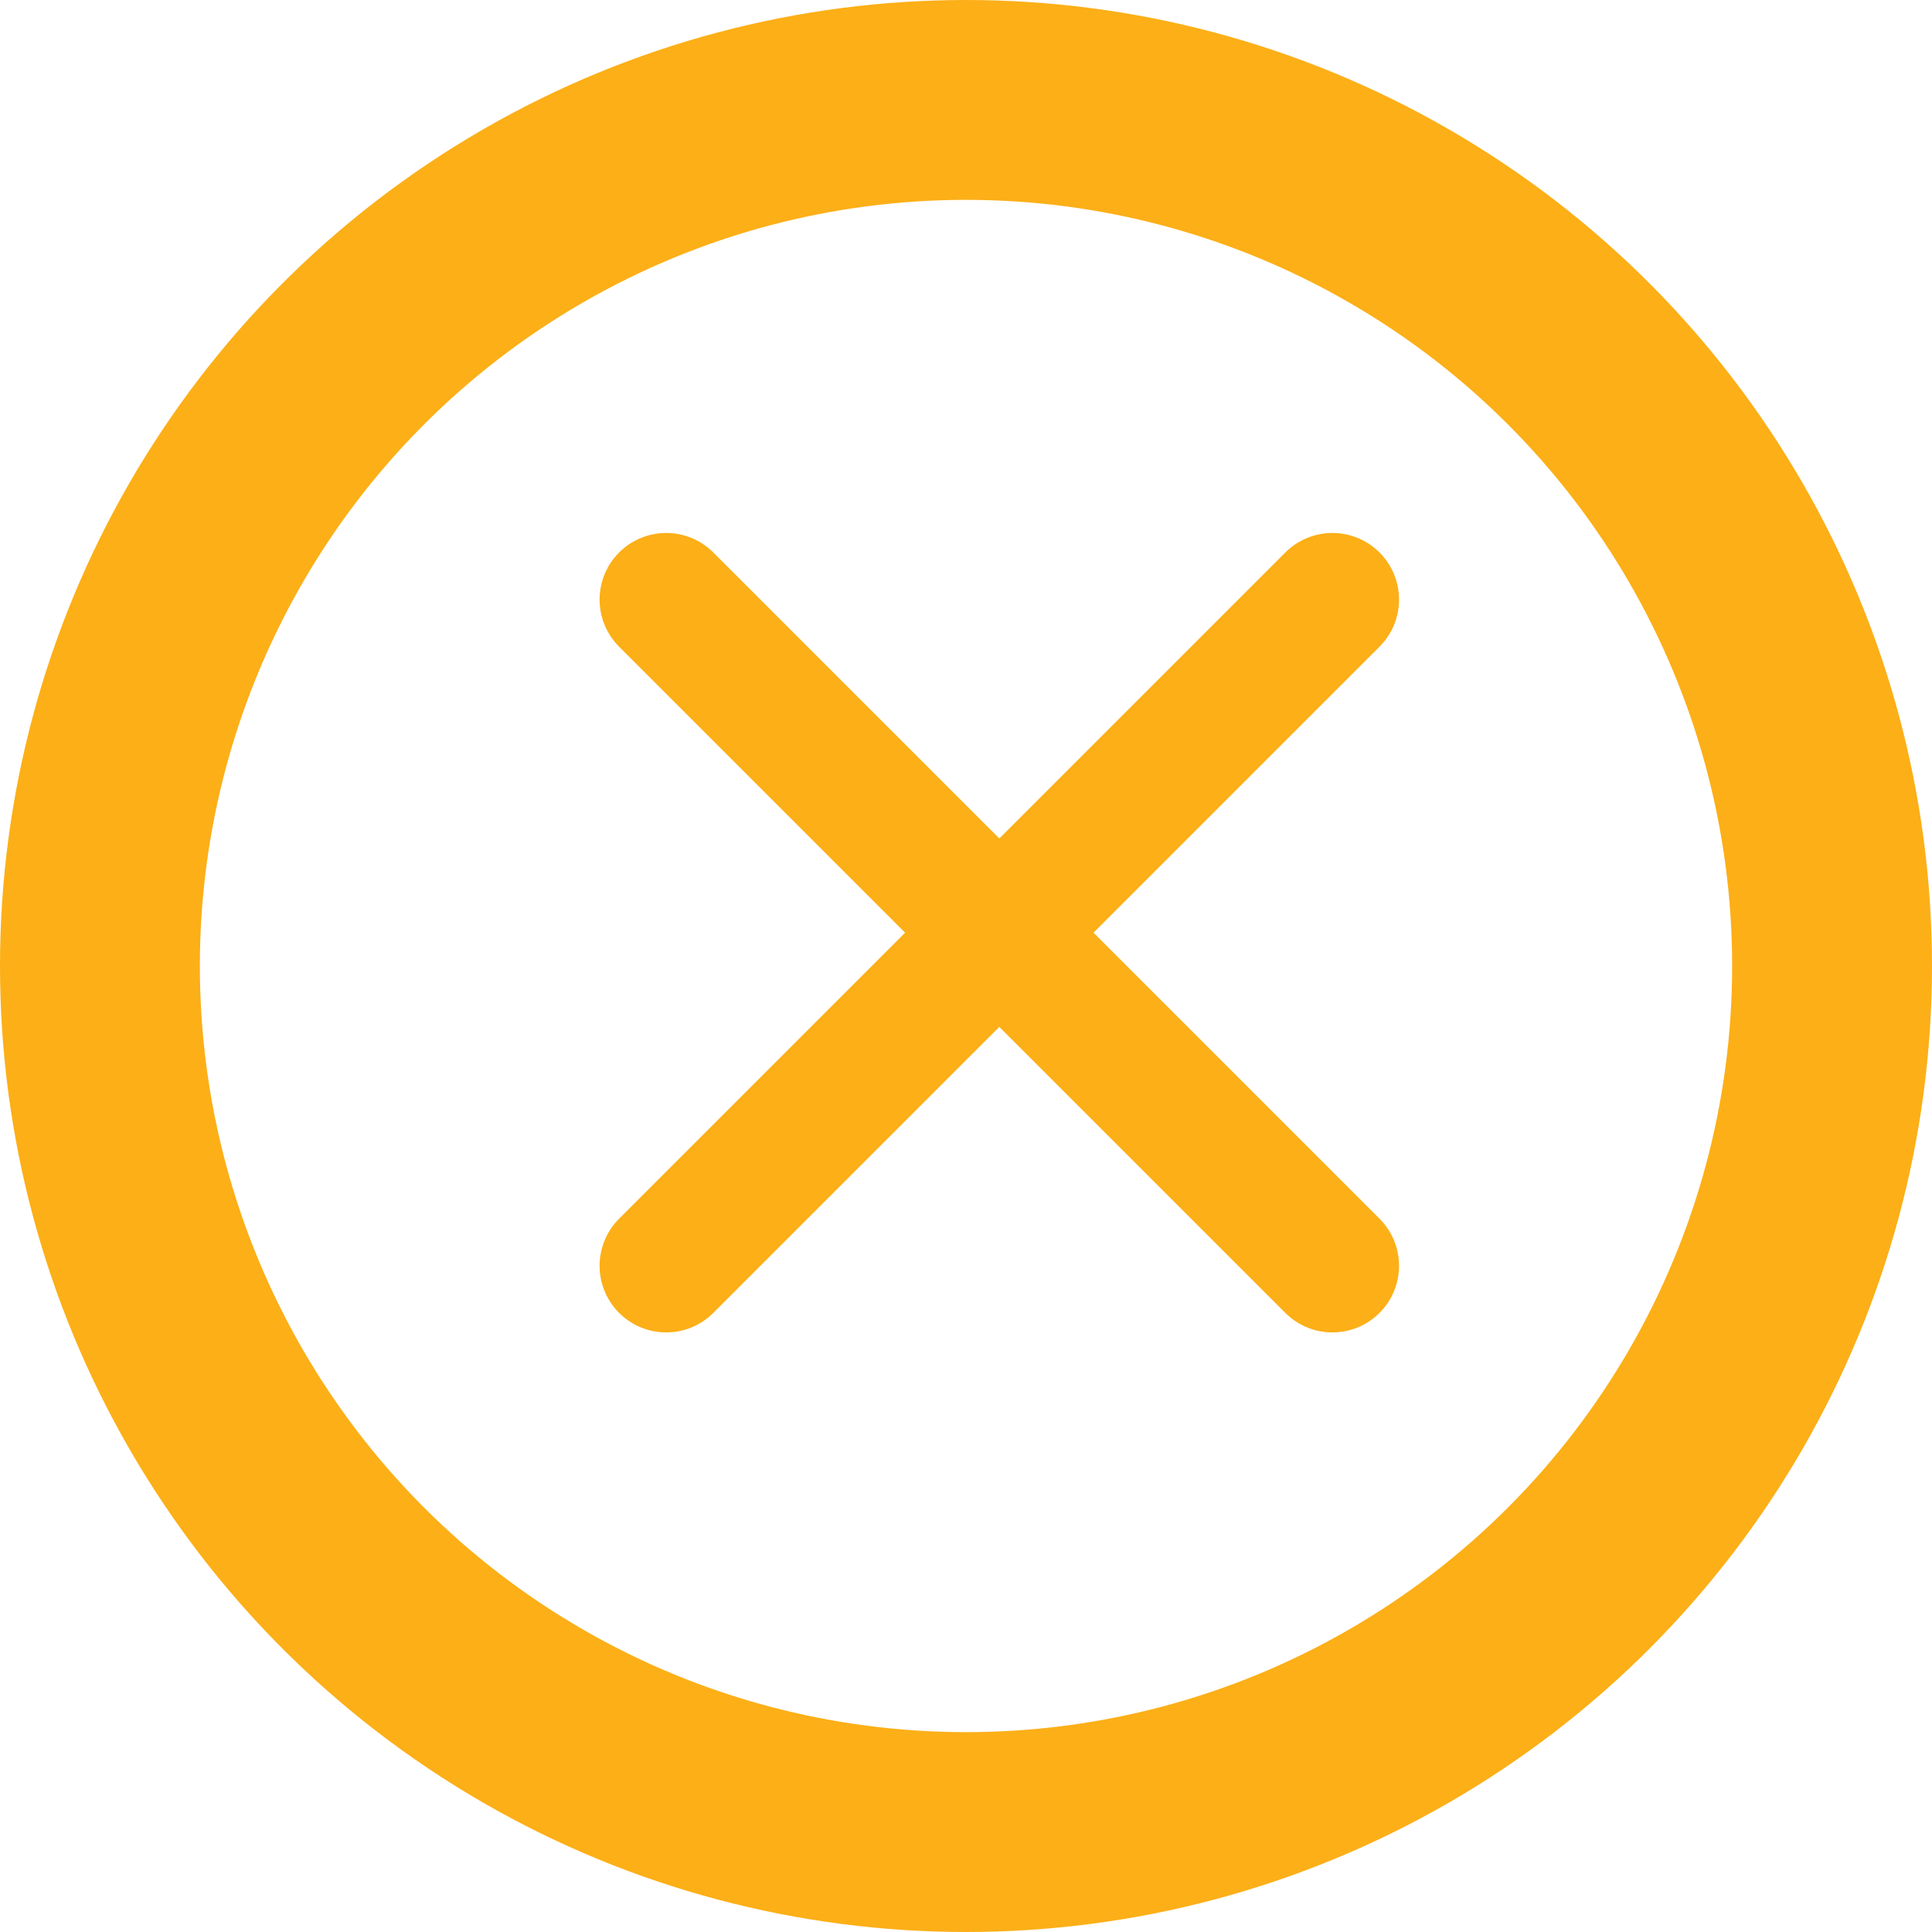
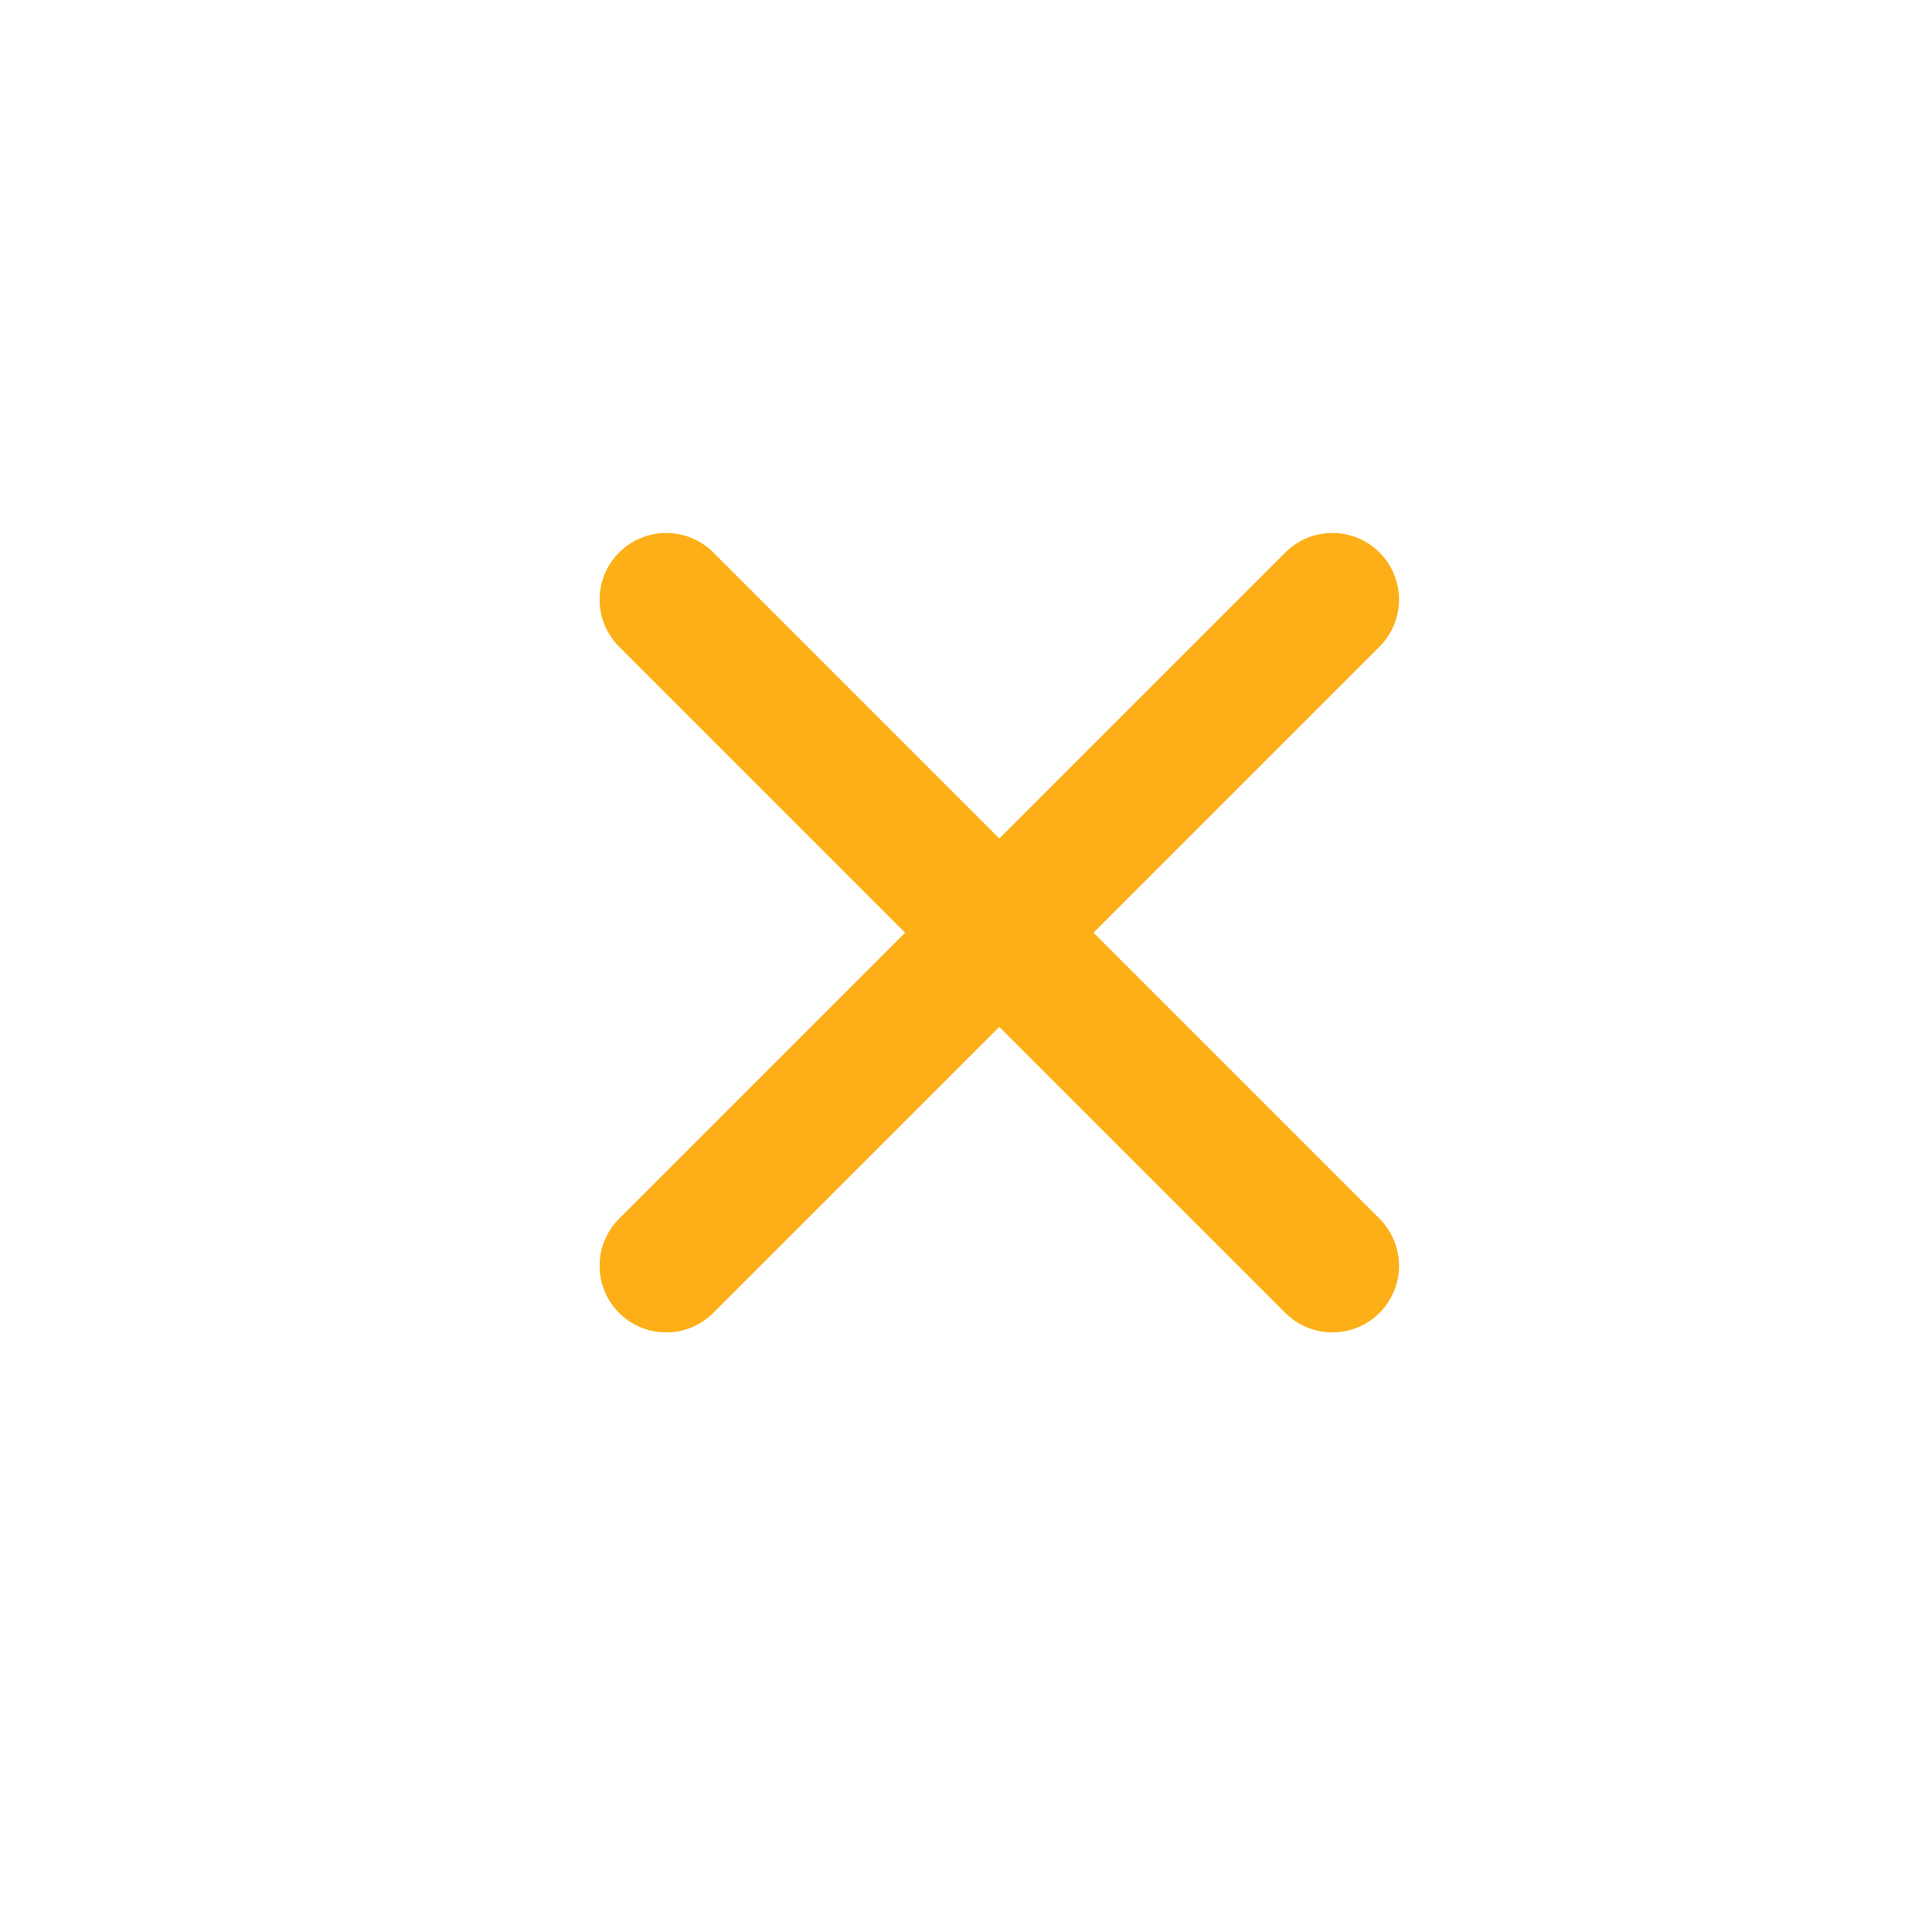
<svg xmlns="http://www.w3.org/2000/svg" width="29" height="29" viewBox="0 0 29 29" fill="none">
-   <circle cx="14.5" cy="14.5" r="13" stroke="#FCAF17" stroke-width="3" />
  <path d="M20 9L10 19M10 9L20 19" stroke="#FCAF17" stroke-width="2" stroke-linecap="round" />
</svg>